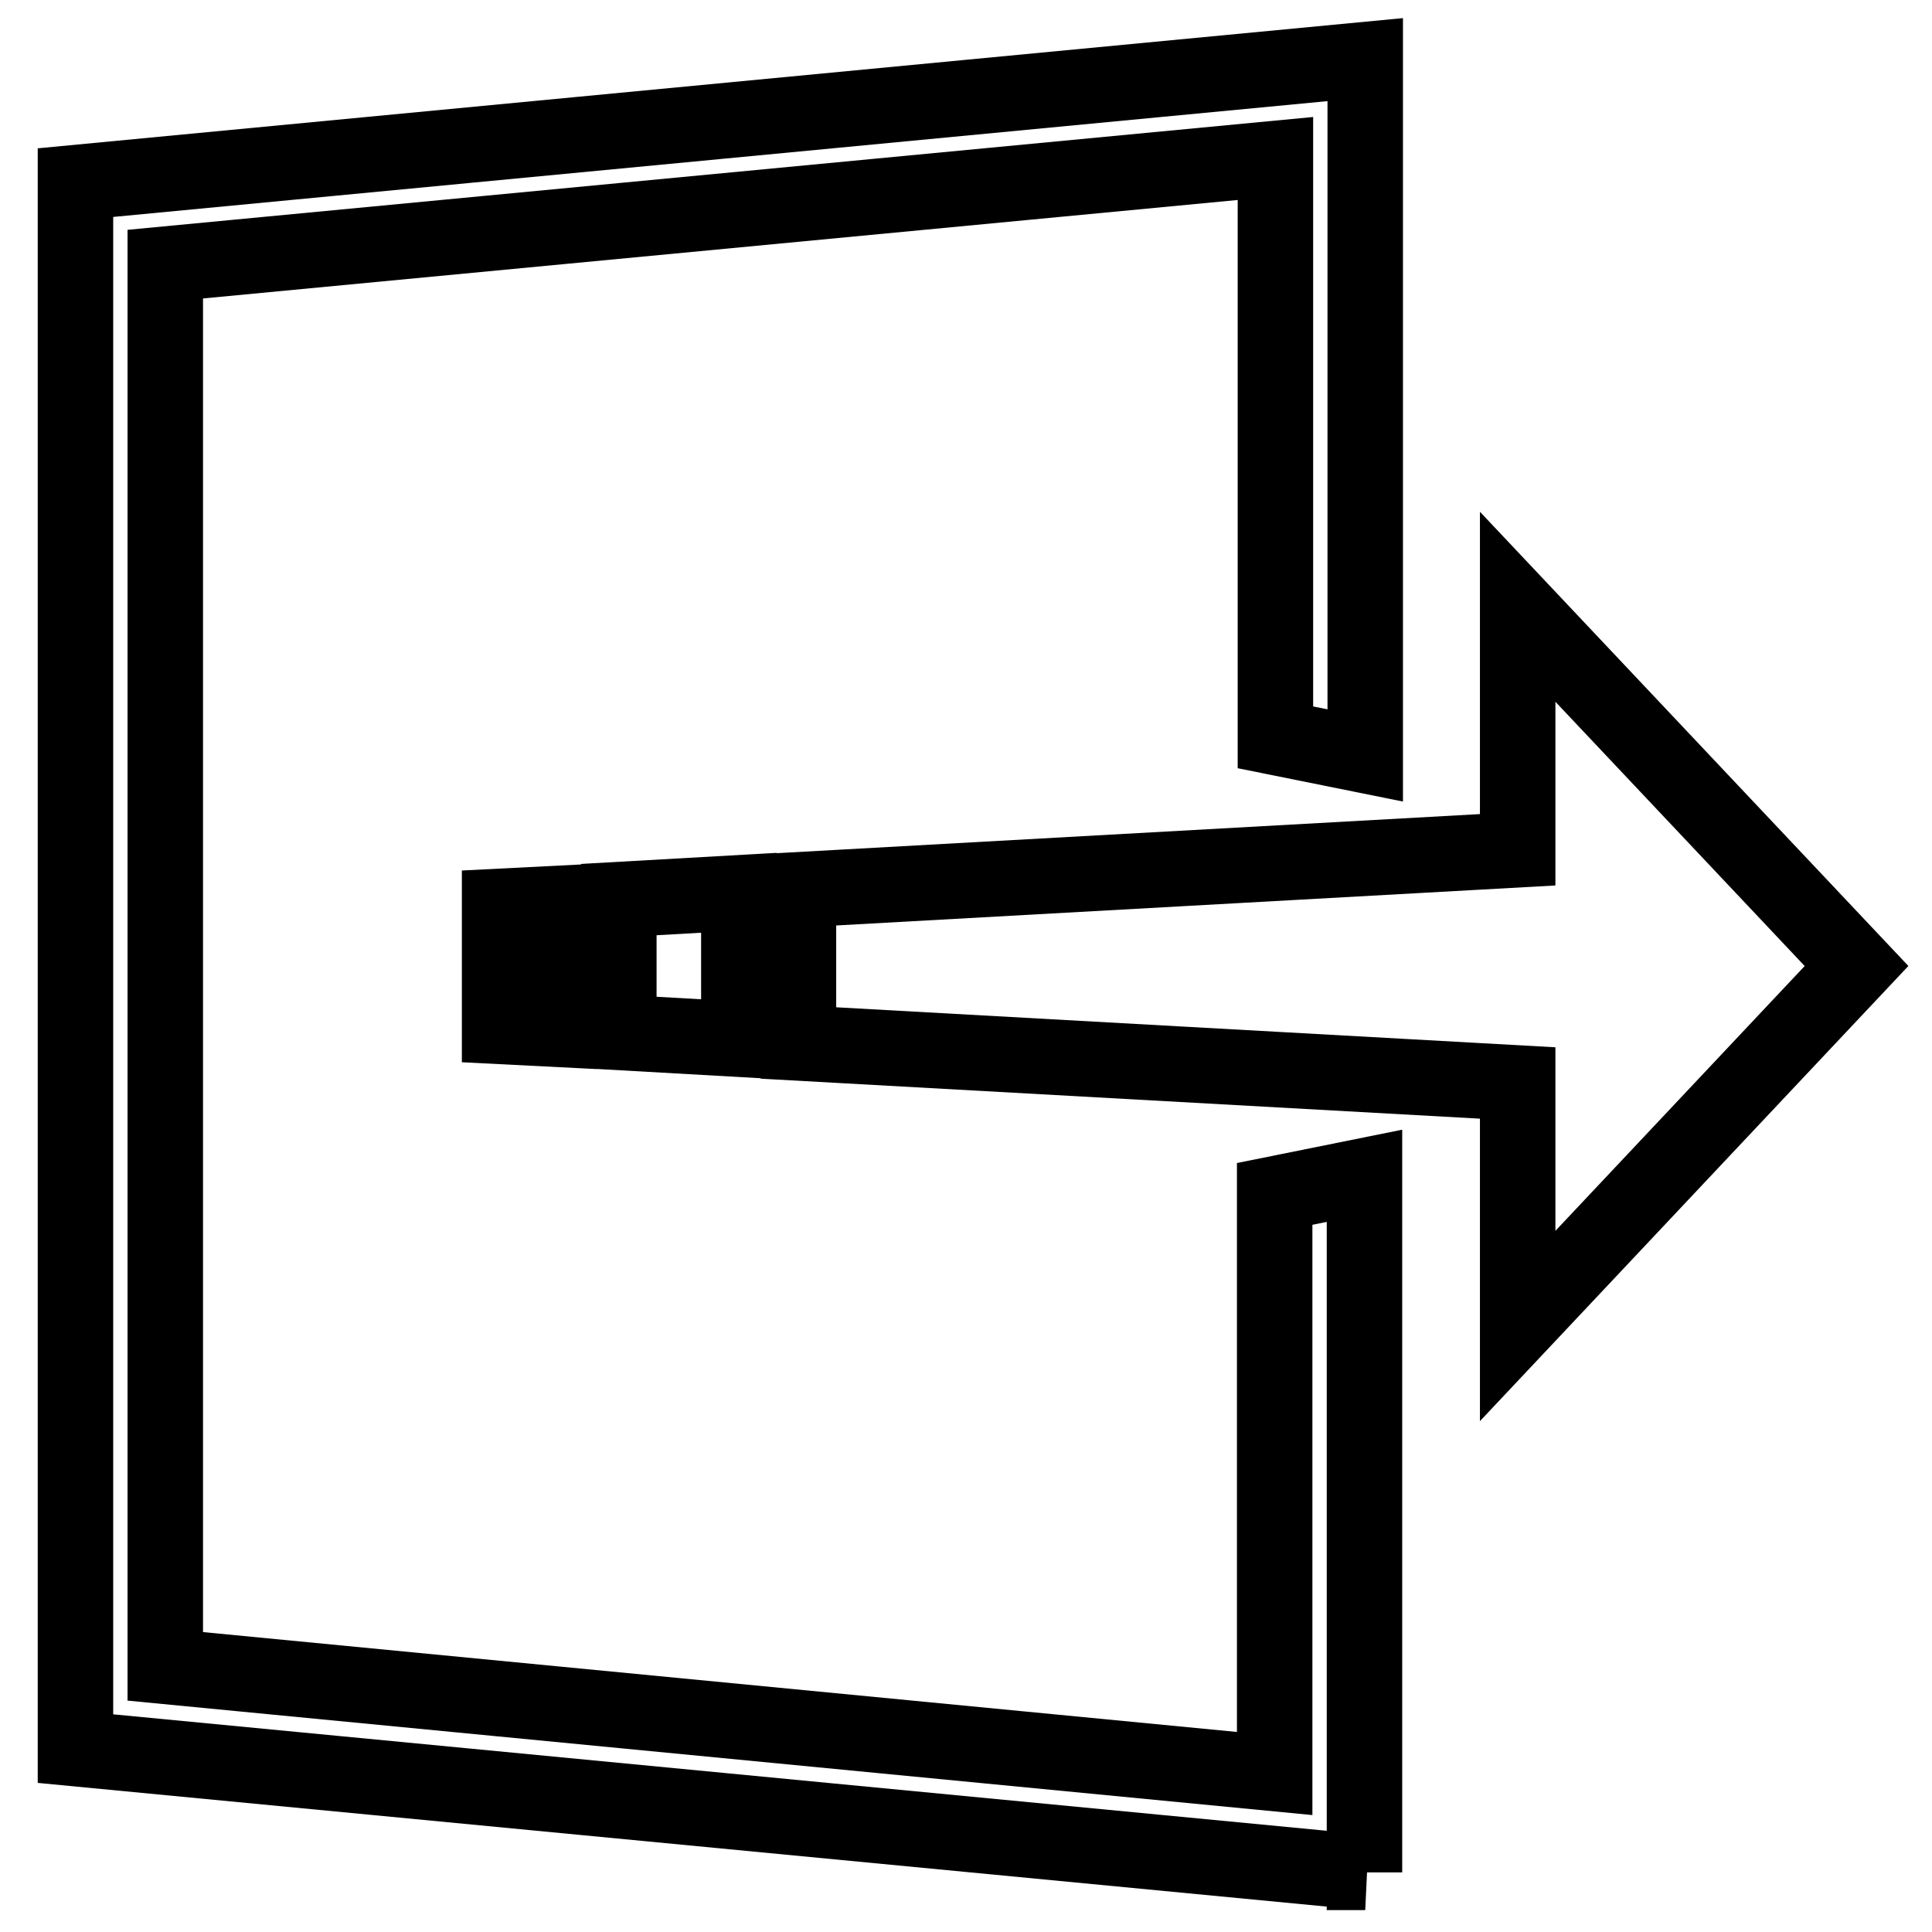
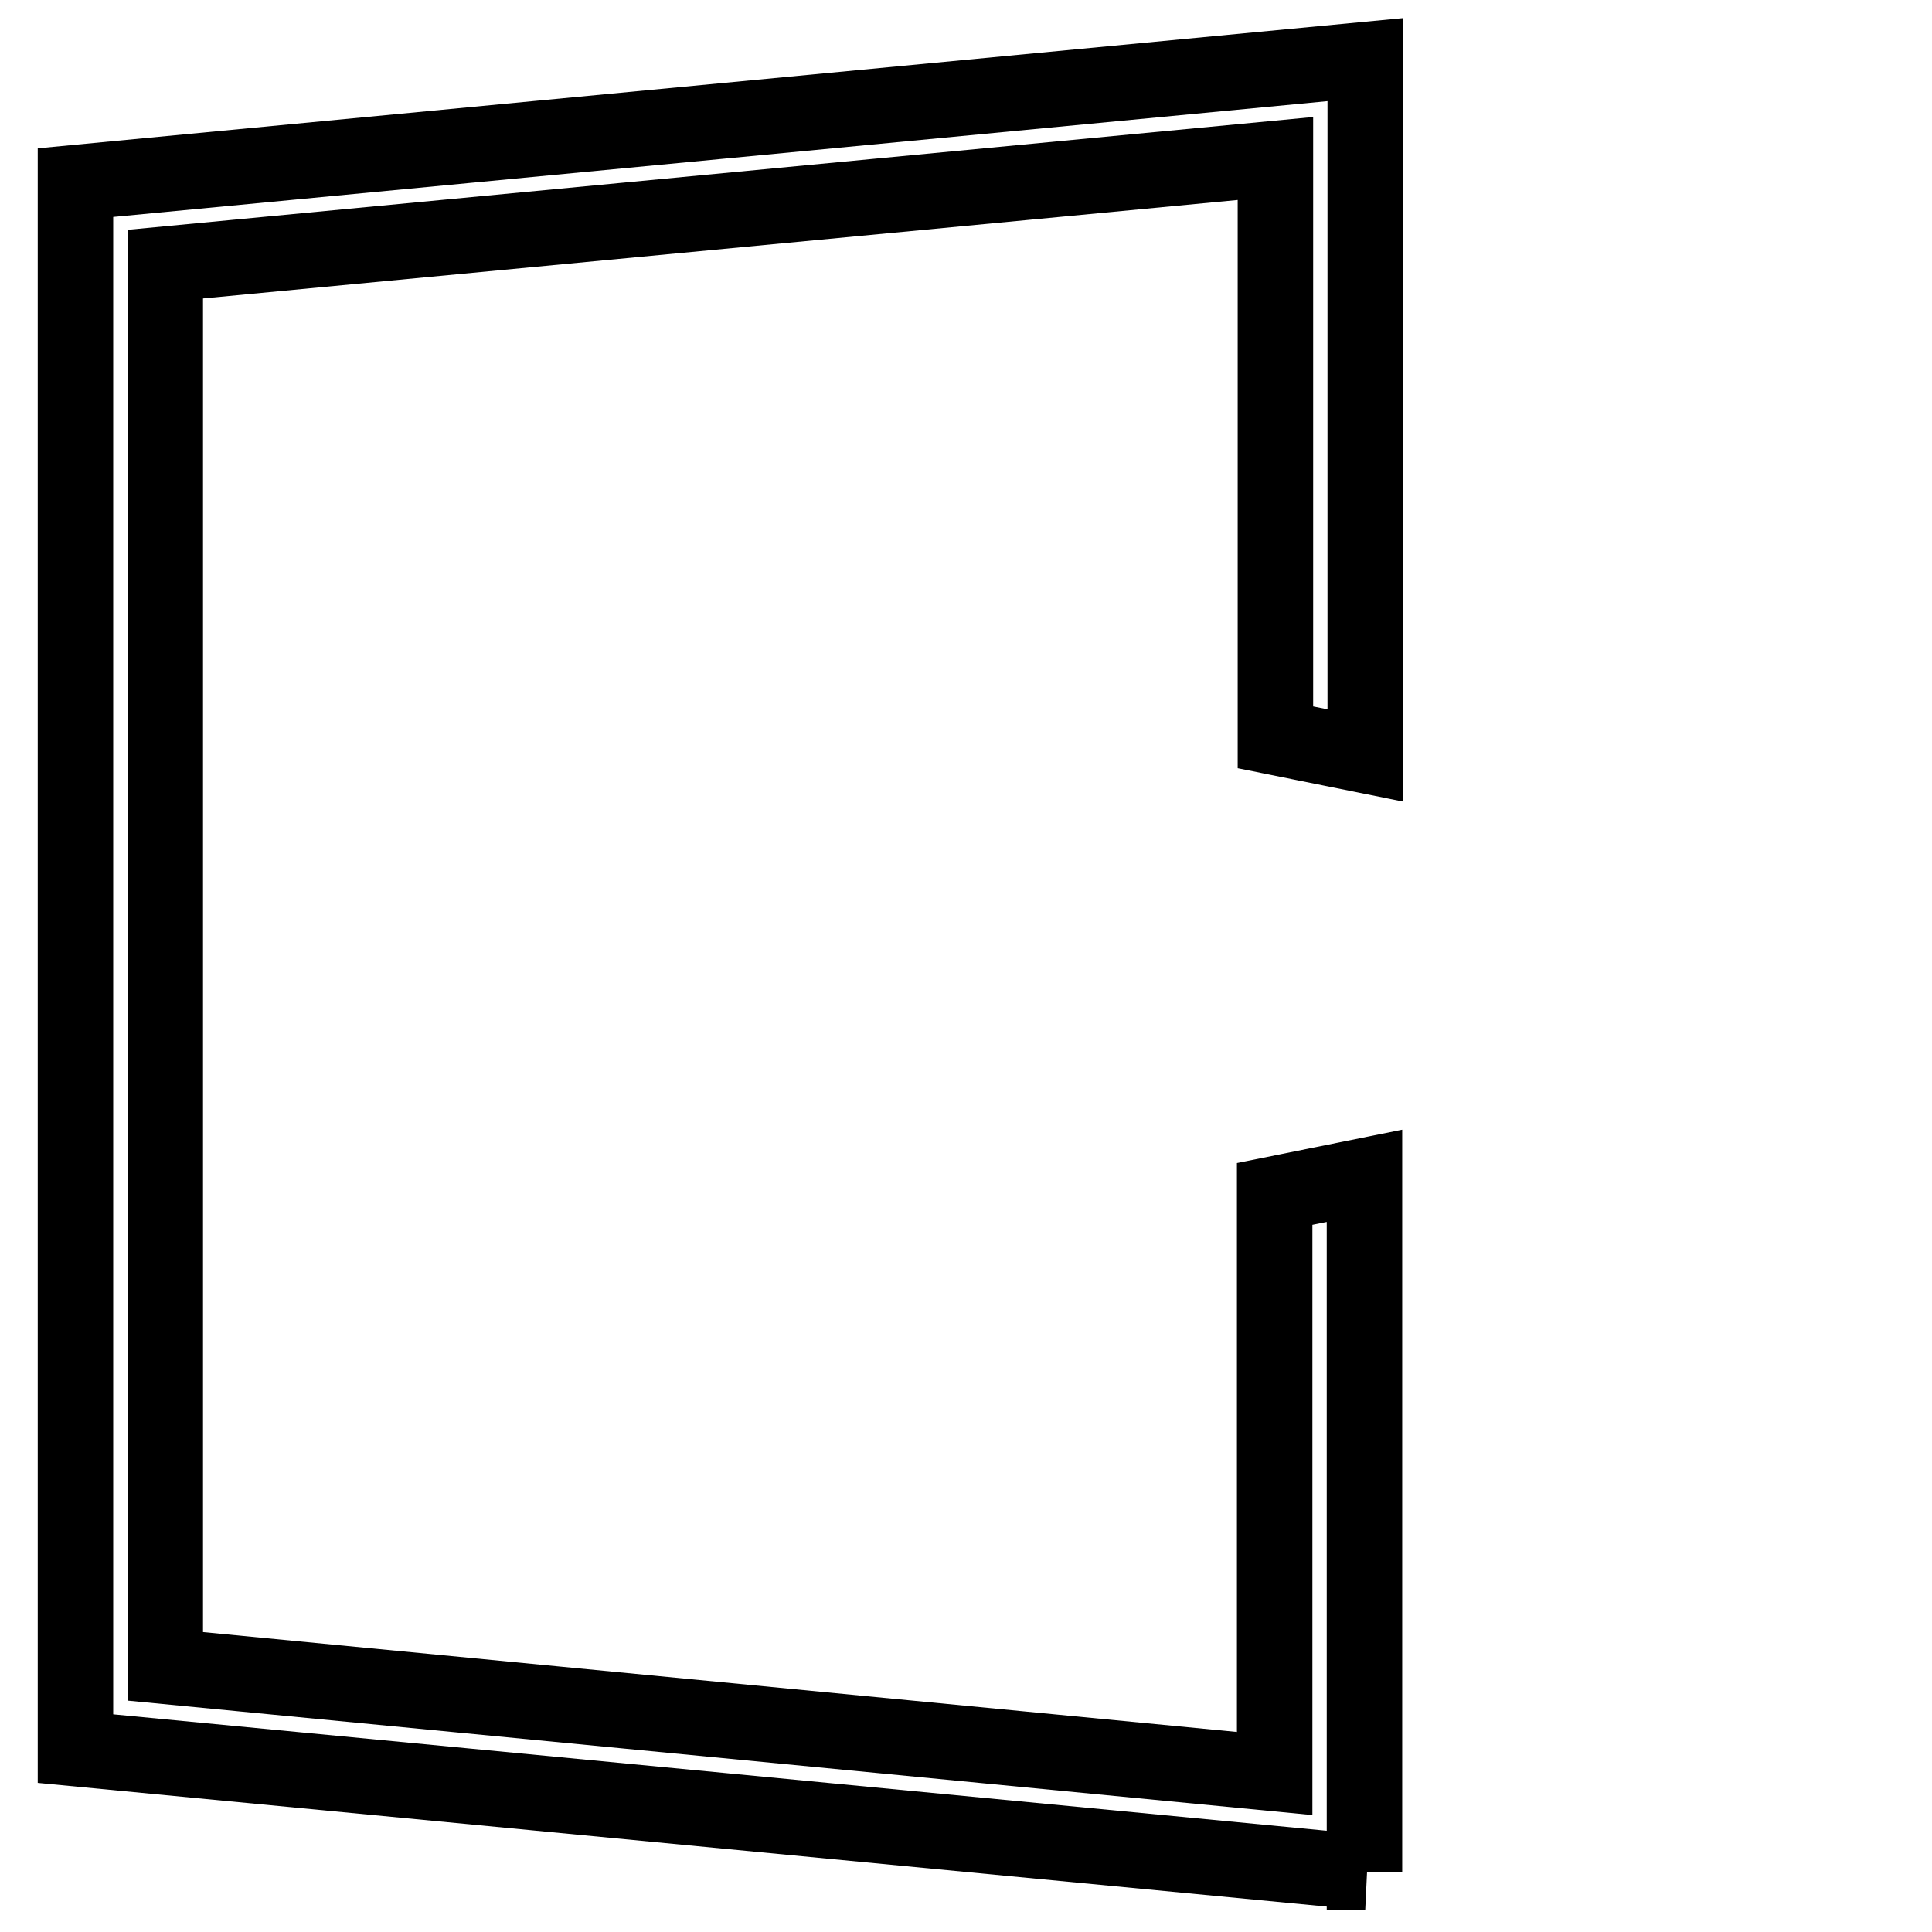
<svg xmlns="http://www.w3.org/2000/svg" version="1.1" x="0px" y="0px" viewBox="0 0 256 256" enable-background="new 0 0 256 256" xml:space="preserve">
  <g>
    <path stroke-width="10" fill-opacity="0" stroke="#000000" d="M180.9,248.1L10,231.7V24.2L180.9,7.9v92.2l-11.9-2.4V21L21.9,35v185.8l147,14.2v-76.8l11.9-2.4V248.1z" />
-     <path stroke-width="10" fill-opacity="0" stroke="#000000" d="M74.1,136.4v-16.7l-7.9,0.4V136L74.1,136.4z M97.9,137.7v-19.4L82,119.2v17.6L97.9,137.7z M246,128 l-44.9-47.6v32.2l-95.3,5.3v20.3l95.3,5.3v32.2L246,128z" />
  </g>
</svg>